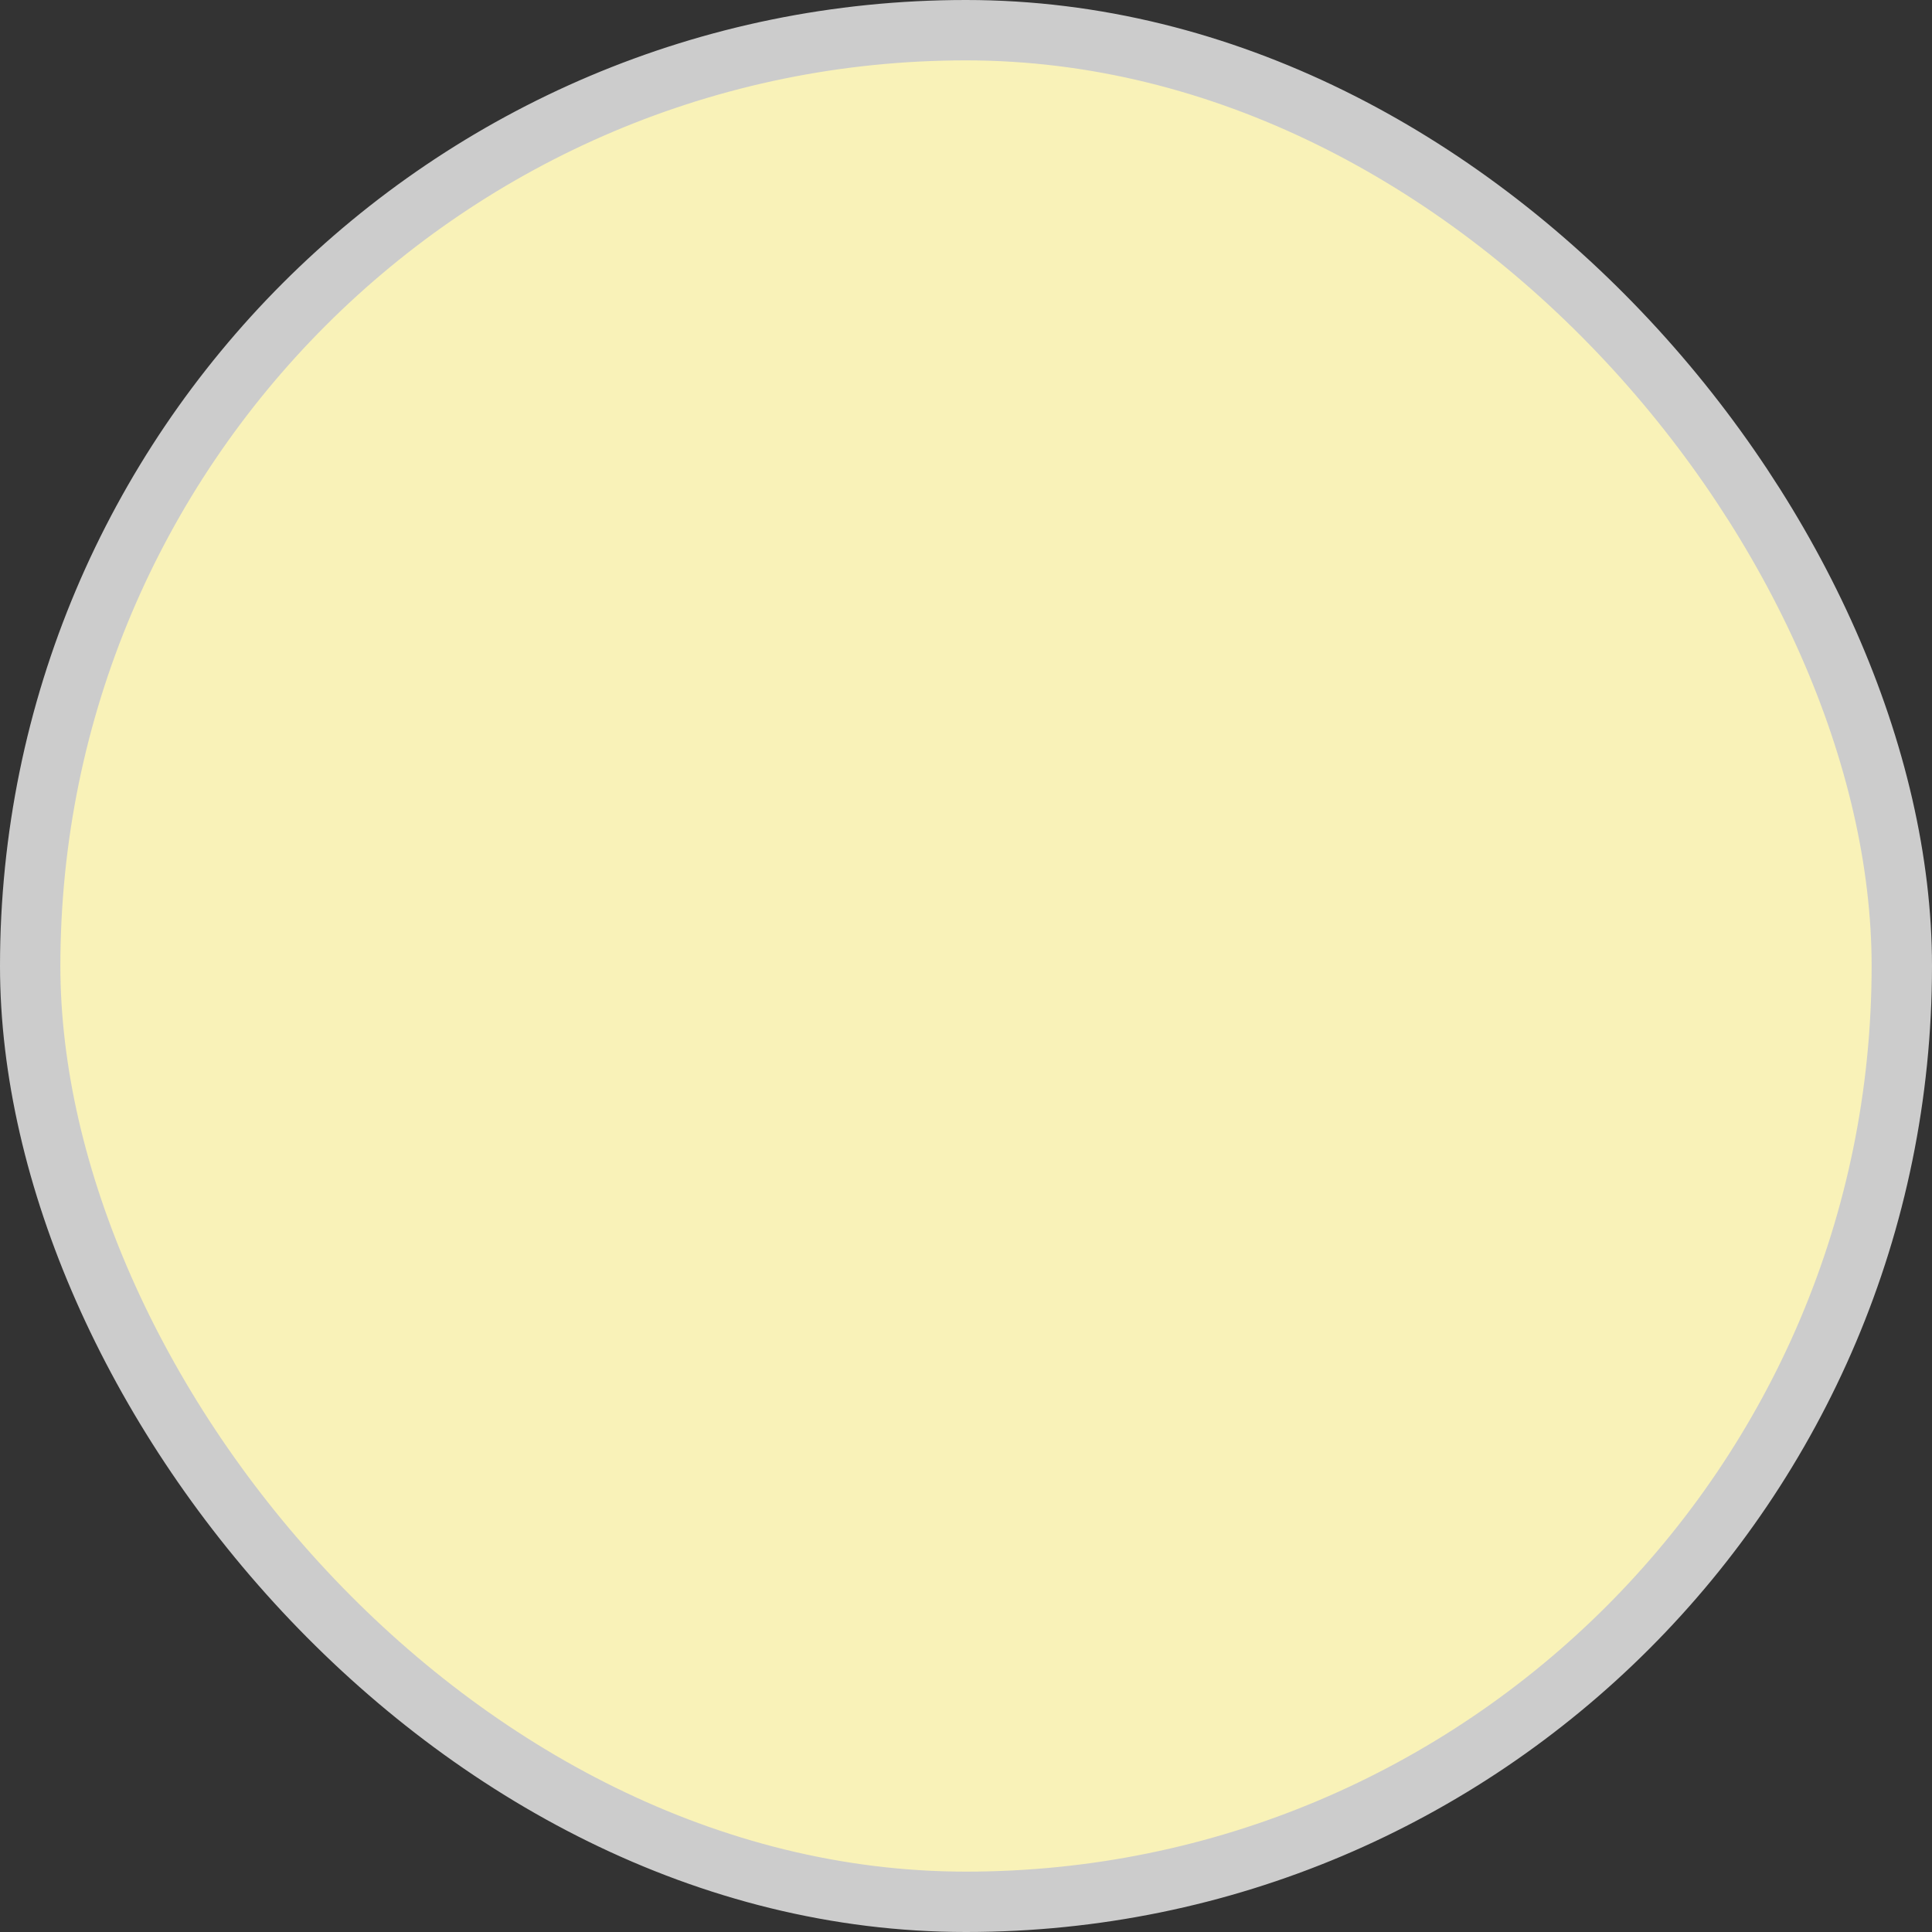
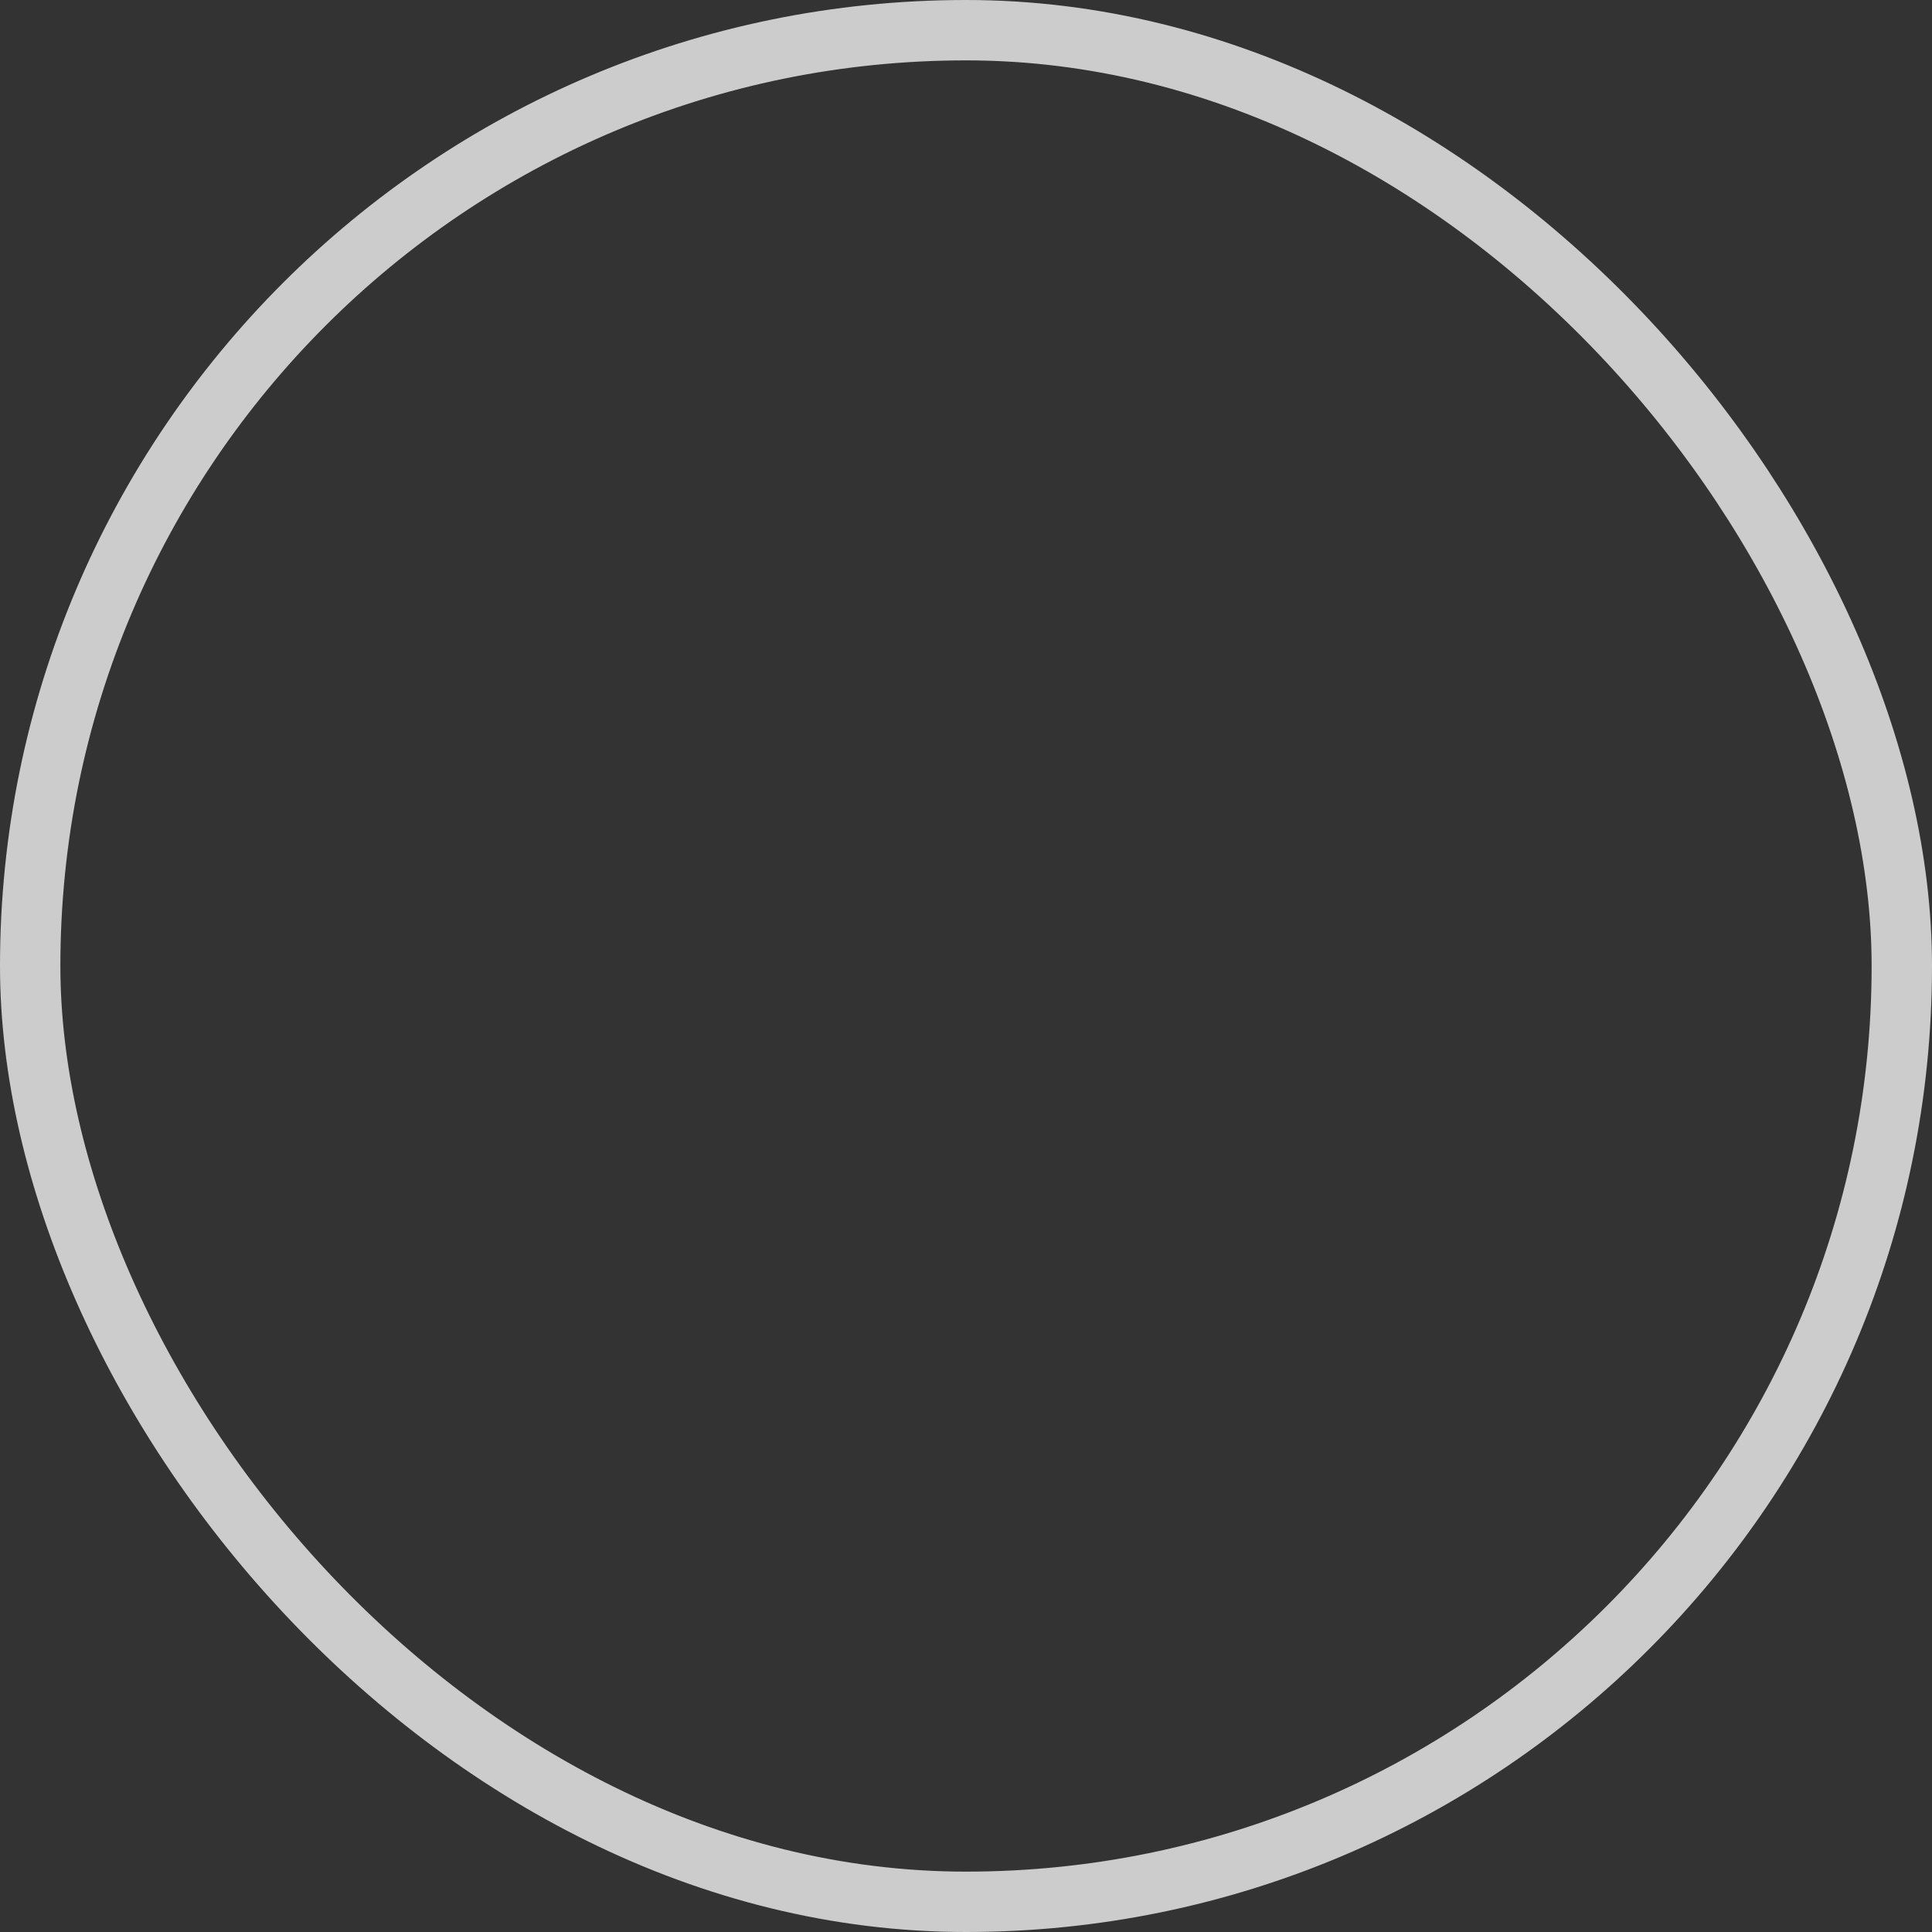
<svg xmlns="http://www.w3.org/2000/svg" width="16" height="16" viewBox="0 0 16 16" fill="none">
  <rect x="0" y="0" width="16" height="16" fill="#333333" stroke="none" />
-   <rect x="0.25" y="0.25" width="15.5" height="15.5" rx="7.75" fill="#F9F2B8" />
  <rect x="0.25" y="0.25" width="15.5" height="15.5" rx="7.75" stroke="#CCCCCC" stroke-width="0.5" />
</svg>